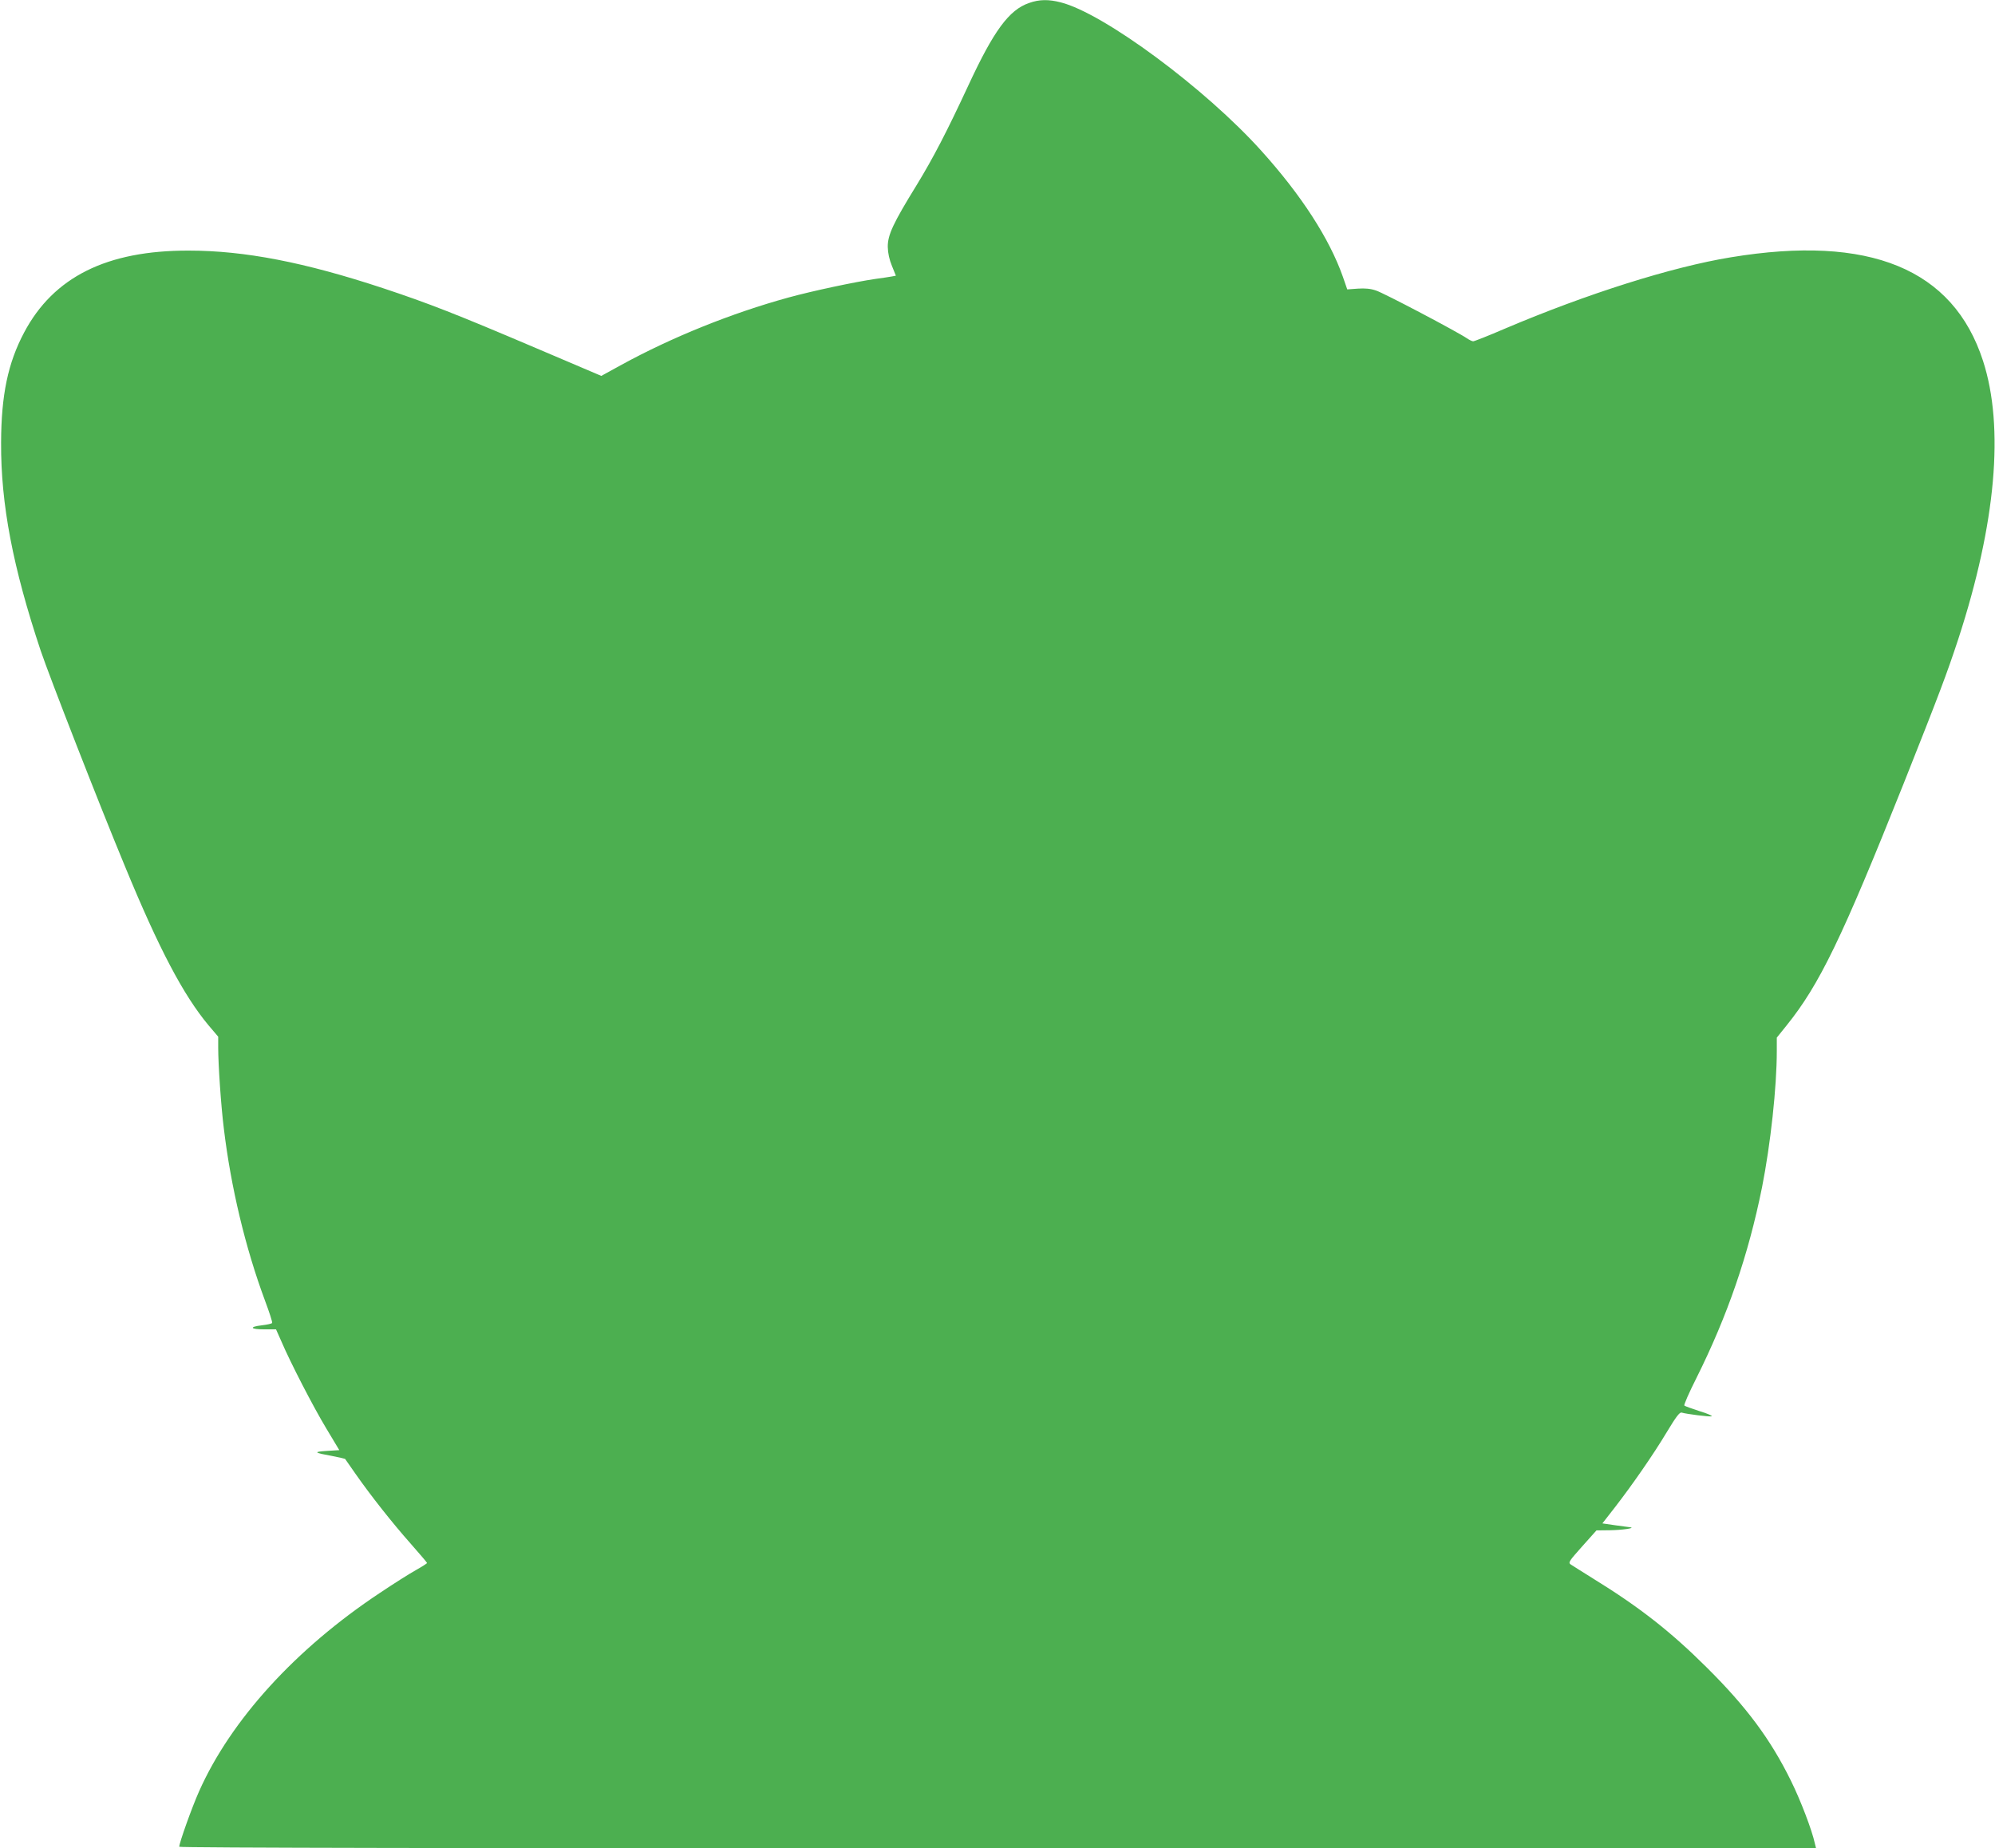
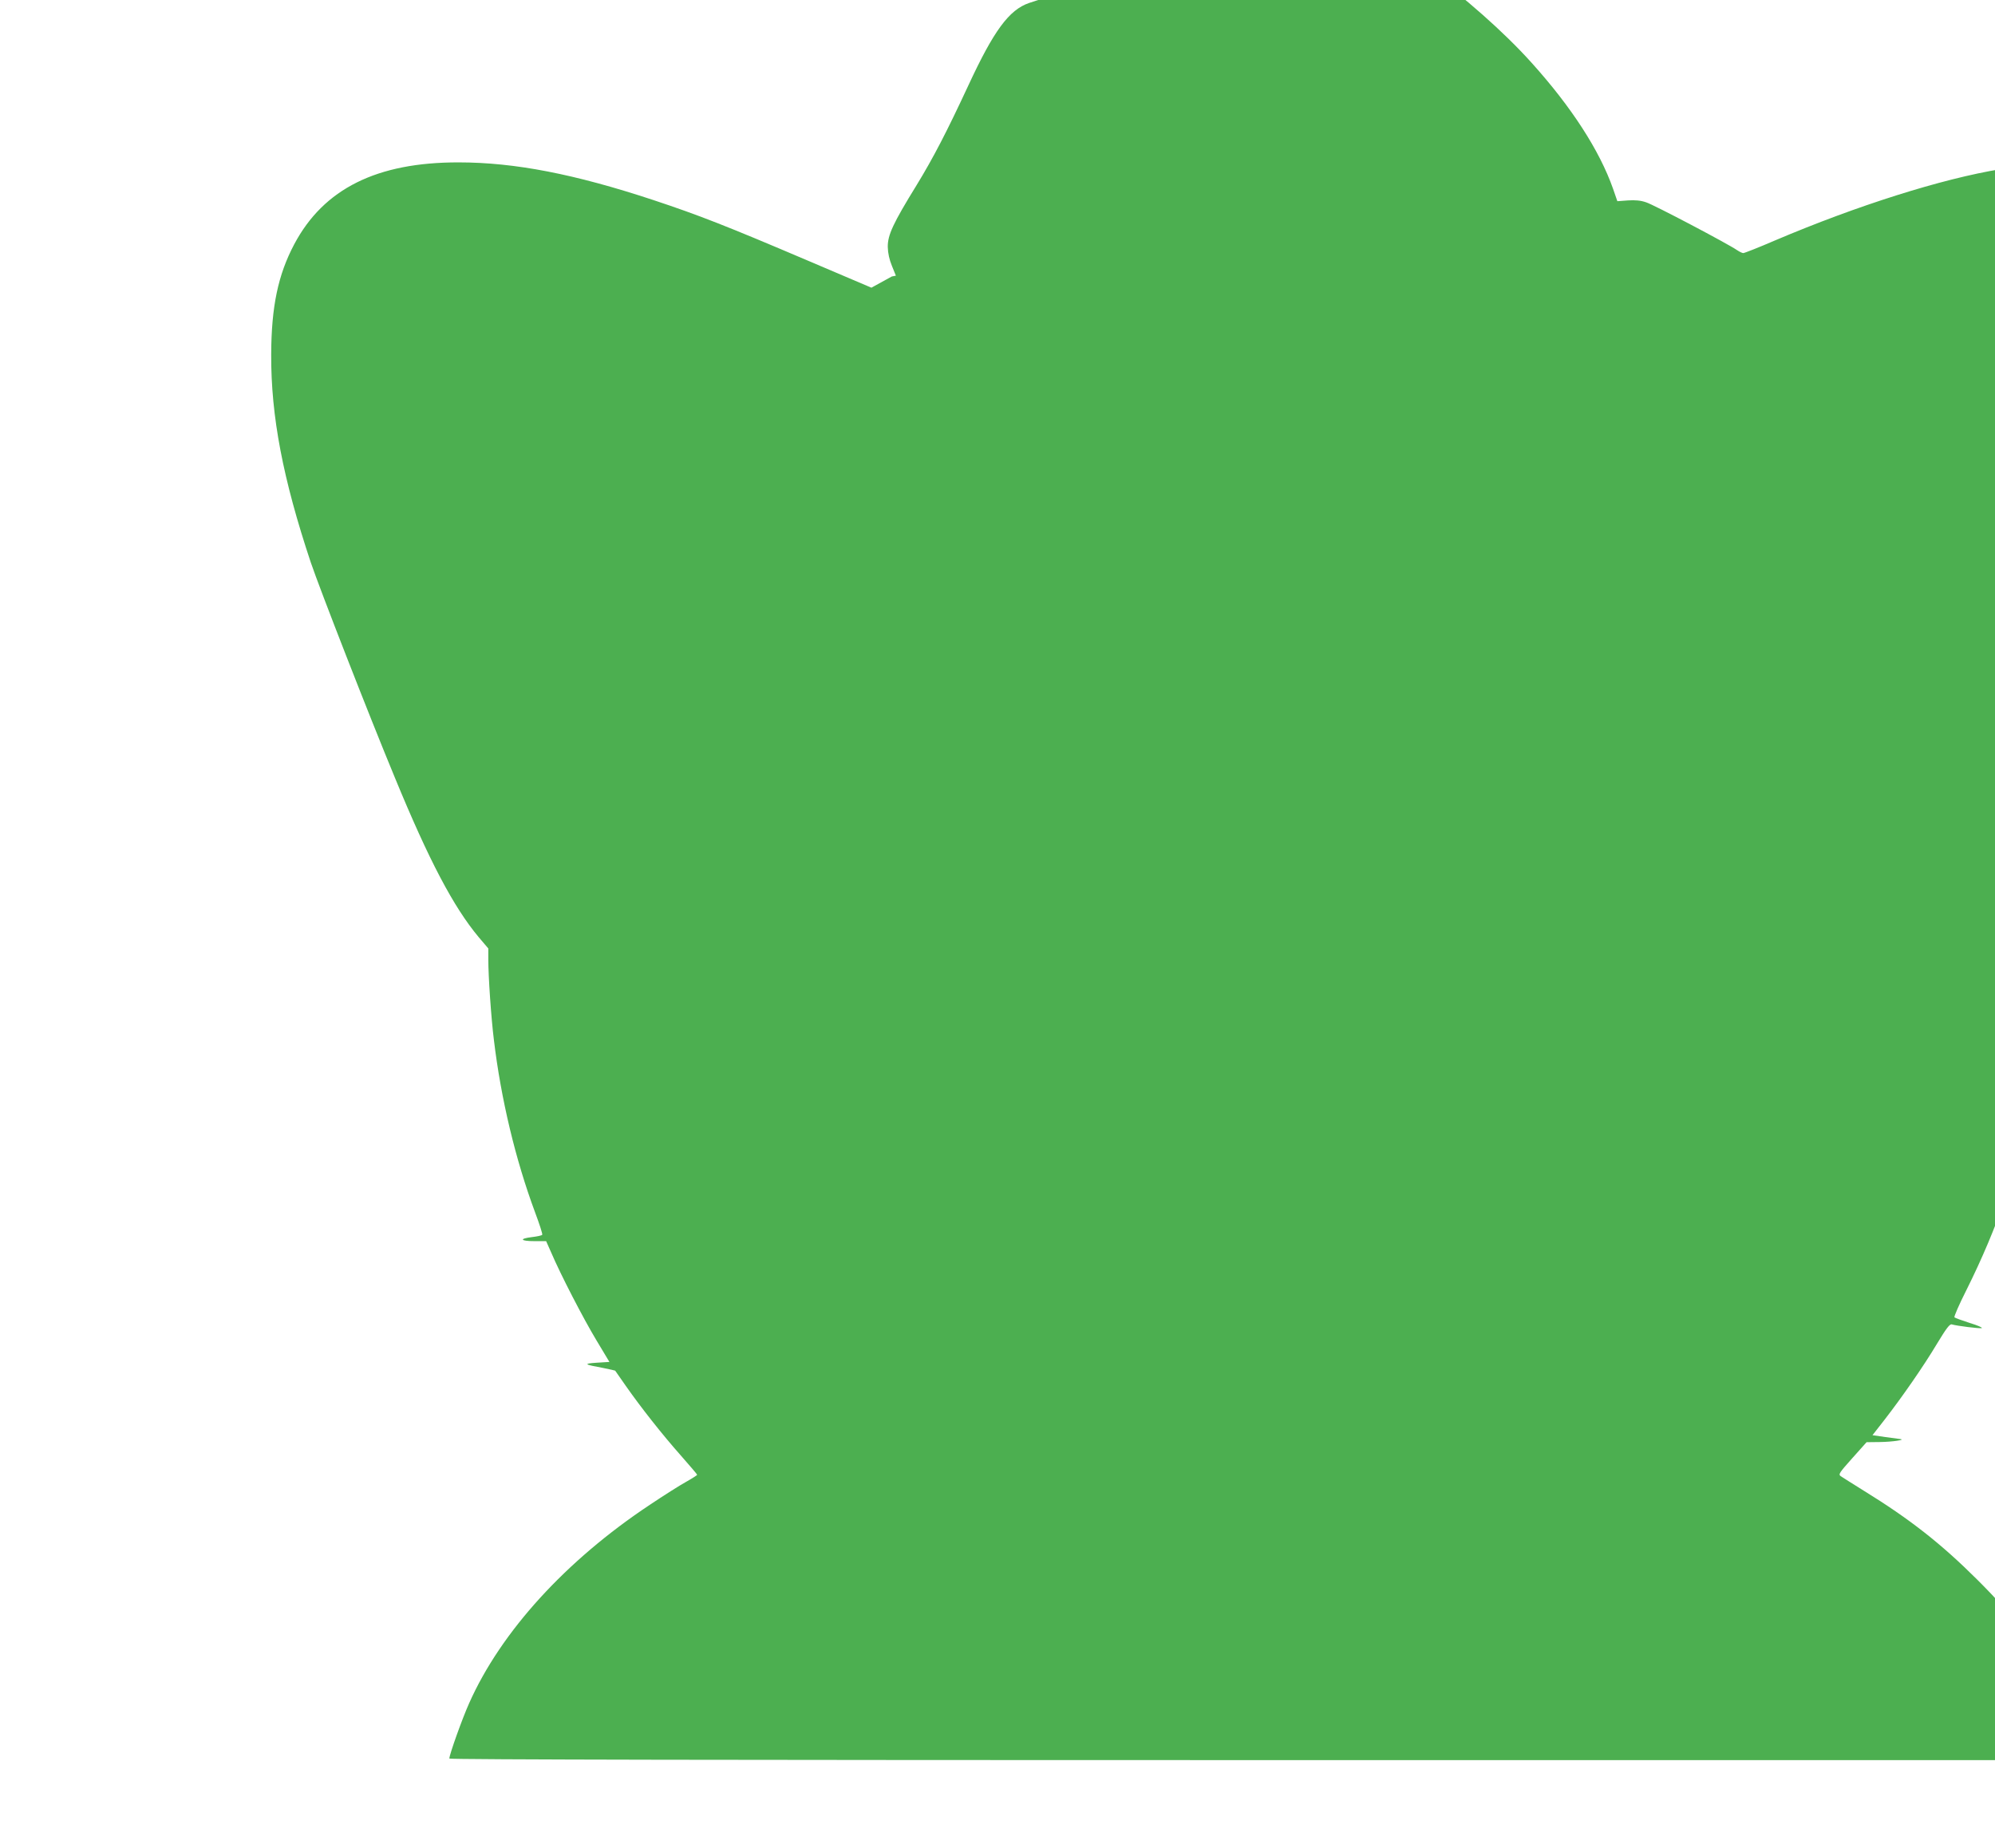
<svg xmlns="http://www.w3.org/2000/svg" version="1.0" width="1280pt" height="1186pt" viewBox="0 0 1280 1186" preserveAspectRatio="xMidYMid meet">
  <g transform="translate(0,1186) scale(0.1,-0.1)" fill="#4caf50" stroke="none">
-     <path d="M6603 11841 c-129 -44 -227 -178 -389 -527 -139 -299 -226 -467 -333 -642 -151 -245 -186 -320 -185 -397 1 -40 10 -81 27 -122 l25 -62 -26 -5 c-15 -3 -63 -10 -107 -16 -130 -19 -399 -76 -556 -119 -367 -101 -746 -254 -1070 -431 l-131 -72 -411 175 c-521 222 -695 290 -987 387 -505 167 -890 242 -1250 242 -525 1 -866 -169 -1055 -525 -104 -196 -147 -401 -148 -707 -2 -397 76 -801 254 -1335 58 -171 370 -972 540 -1382 219 -532 376 -829 537 -1022 l62 -73 0 -72 c0 -105 18 -373 36 -516 45 -376 138 -766 264 -1105 28 -75 49 -139 46 -144 -3 -5 -33 -11 -66 -15 -84 -10 -75 -26 16 -26 l75 0 32 -72 c61 -143 207 -425 290 -563 l84 -140 -81 -5 c-89 -6 -83 -11 42 -34 40 -8 75 -16 76 -17 2 -2 32 -45 67 -96 97 -139 236 -315 353 -447 58 -66 106 -122 106 -125 0 -3 -33 -24 -72 -46 -40 -22 -144 -88 -232 -147 -538 -357 -955 -814 -1159 -1273 -44 -98 -127 -330 -127 -355 0 -7 1863 -10 5251 -10 l5251 0 -8 32 c-18 84 -91 276 -154 403 -130 264 -284 472 -539 725 -230 229 -431 387 -728 570 -70 44 -136 85 -146 92 -16 12 -9 22 74 115 l92 103 86 1 c78 1 167 14 131 19 -8 1 -52 7 -97 13 l-82 12 78 100 c113 146 248 340 336 487 58 96 81 127 94 124 34 -10 180 -28 193 -24 7 3 -27 18 -77 33 -49 16 -94 32 -98 36 -5 3 30 83 77 176 200 401 333 788 421 1223 55 278 95 644 95 877 l0 85 62 77 c212 263 356 561 753 1556 228 574 277 704 350 926 241 740 296 1359 158 1784 -191 590 -728 811 -1618 664 -379 -62 -923 -234 -1450 -458 -104 -45 -196 -81 -203 -81 -7 0 -25 9 -40 19 -54 38 -535 292 -584 307 -34 12 -70 15 -116 12 l-68 -5 -28 81 c-86 244 -266 523 -522 807 -360 401 -1014 885 -1289 954 -77 20 -138 19 -202 -4z" />
+     <path d="M6603 11841 c-129 -44 -227 -178 -389 -527 -139 -299 -226 -467 -333 -642 -151 -245 -186 -320 -185 -397 1 -40 10 -81 27 -122 l25 -62 -26 -5 l-131 -72 -411 175 c-521 222 -695 290 -987 387 -505 167 -890 242 -1250 242 -525 1 -866 -169 -1055 -525 -104 -196 -147 -401 -148 -707 -2 -397 76 -801 254 -1335 58 -171 370 -972 540 -1382 219 -532 376 -829 537 -1022 l62 -73 0 -72 c0 -105 18 -373 36 -516 45 -376 138 -766 264 -1105 28 -75 49 -139 46 -144 -3 -5 -33 -11 -66 -15 -84 -10 -75 -26 16 -26 l75 0 32 -72 c61 -143 207 -425 290 -563 l84 -140 -81 -5 c-89 -6 -83 -11 42 -34 40 -8 75 -16 76 -17 2 -2 32 -45 67 -96 97 -139 236 -315 353 -447 58 -66 106 -122 106 -125 0 -3 -33 -24 -72 -46 -40 -22 -144 -88 -232 -147 -538 -357 -955 -814 -1159 -1273 -44 -98 -127 -330 -127 -355 0 -7 1863 -10 5251 -10 l5251 0 -8 32 c-18 84 -91 276 -154 403 -130 264 -284 472 -539 725 -230 229 -431 387 -728 570 -70 44 -136 85 -146 92 -16 12 -9 22 74 115 l92 103 86 1 c78 1 167 14 131 19 -8 1 -52 7 -97 13 l-82 12 78 100 c113 146 248 340 336 487 58 96 81 127 94 124 34 -10 180 -28 193 -24 7 3 -27 18 -77 33 -49 16 -94 32 -98 36 -5 3 30 83 77 176 200 401 333 788 421 1223 55 278 95 644 95 877 l0 85 62 77 c212 263 356 561 753 1556 228 574 277 704 350 926 241 740 296 1359 158 1784 -191 590 -728 811 -1618 664 -379 -62 -923 -234 -1450 -458 -104 -45 -196 -81 -203 -81 -7 0 -25 9 -40 19 -54 38 -535 292 -584 307 -34 12 -70 15 -116 12 l-68 -5 -28 81 c-86 244 -266 523 -522 807 -360 401 -1014 885 -1289 954 -77 20 -138 19 -202 -4z" />
  </g>
</svg>